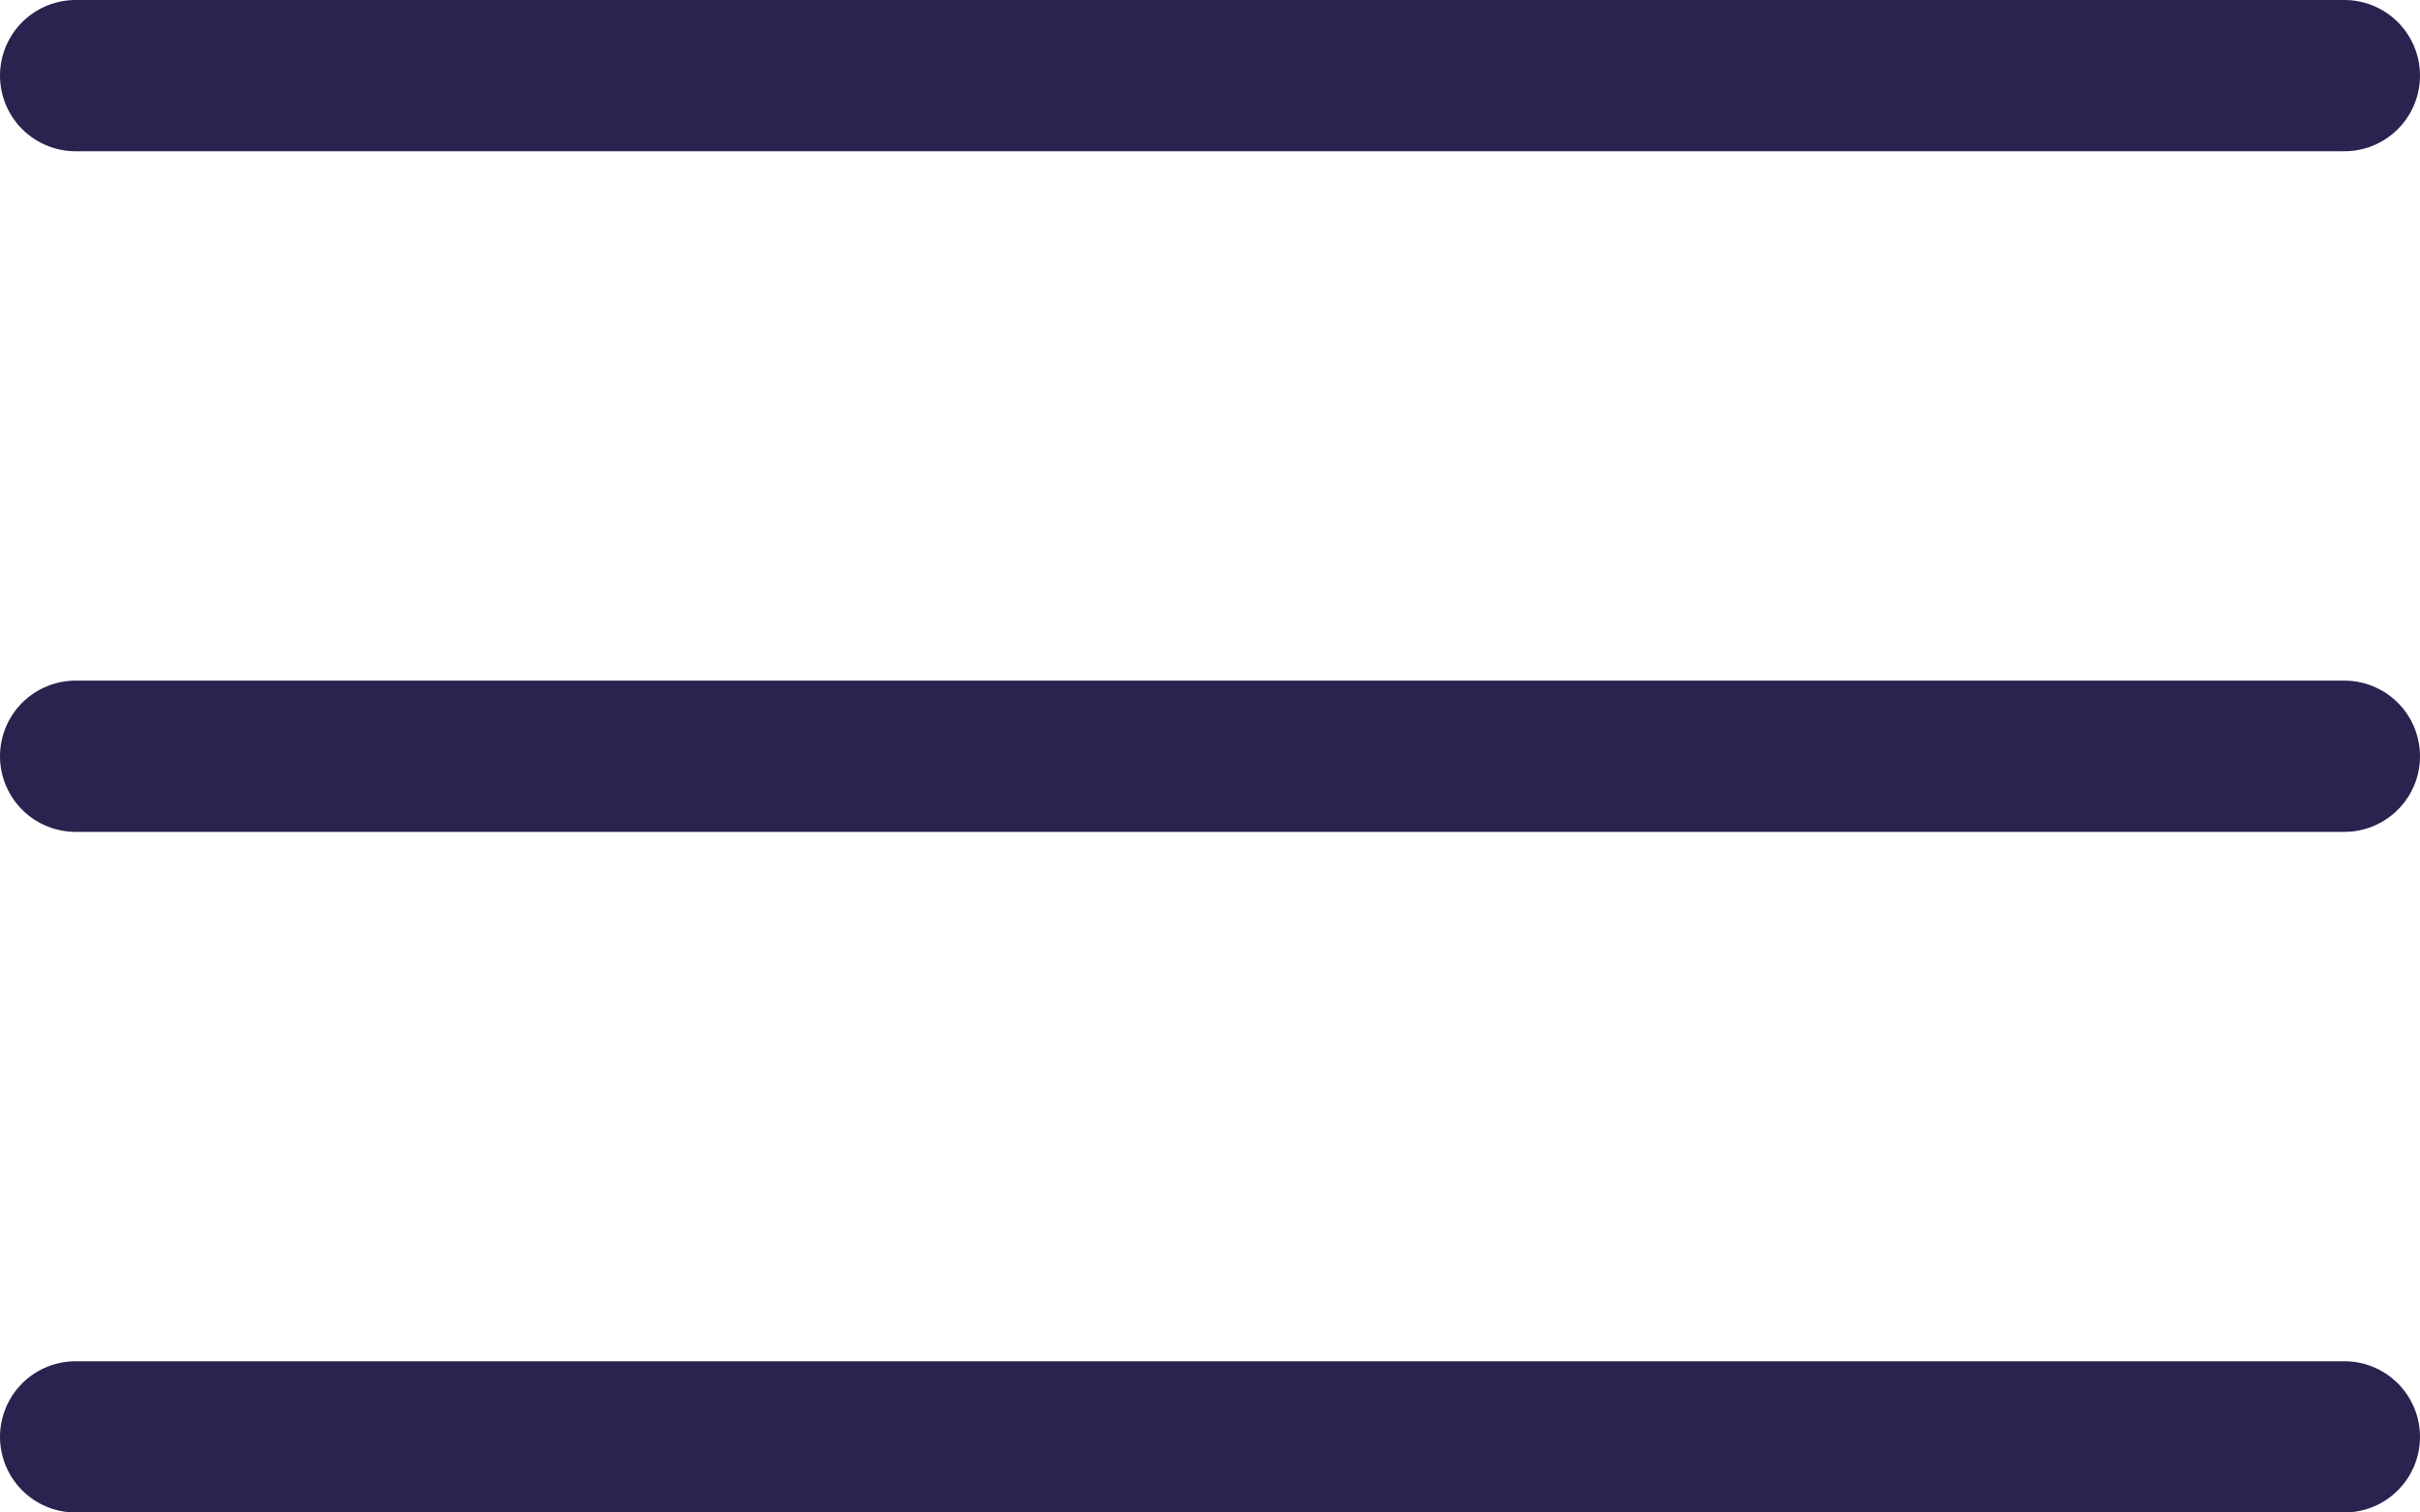
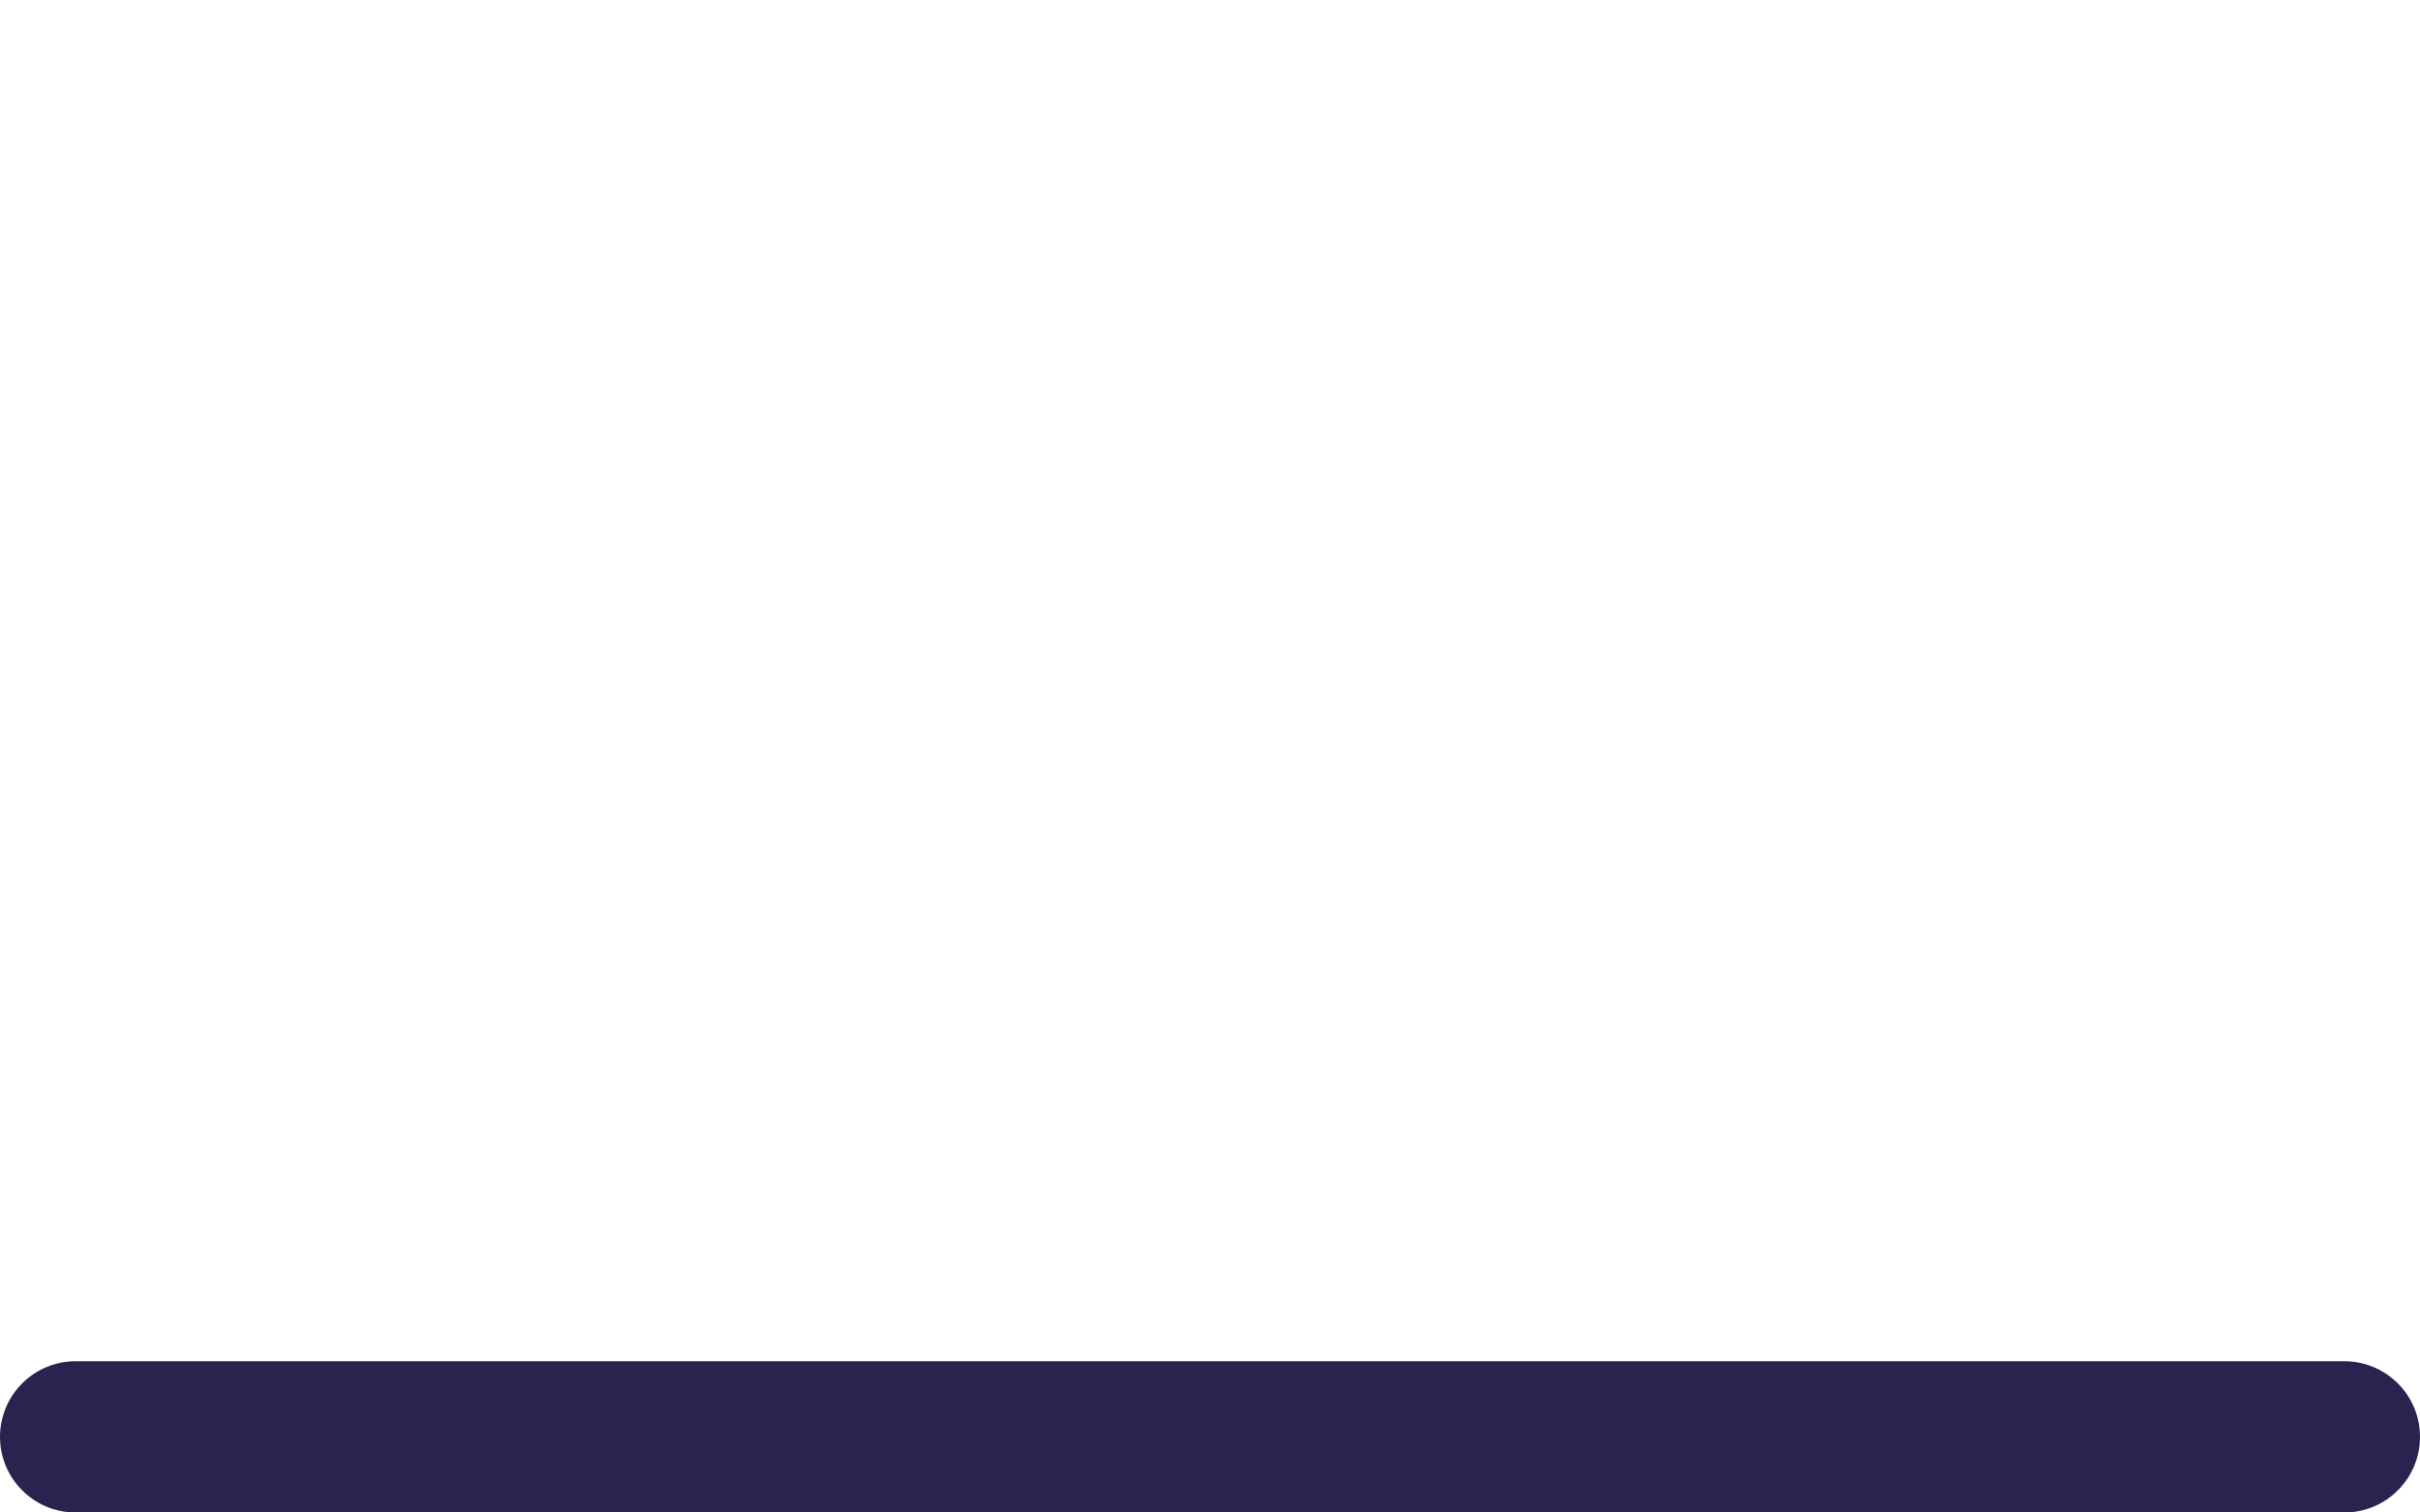
<svg xmlns="http://www.w3.org/2000/svg" width="32" height="20" viewBox="0 0 32 20" fill="none">
-   <path d="M1 1H31" stroke="#2A2350" stroke-width="2" stroke-linecap="round" />
-   <path d="M1 10H31" stroke="#2A2350" stroke-width="2" stroke-linecap="round" />
  <path d="M1 19H31" stroke="#2A2350" stroke-width="2" stroke-linecap="round" />
</svg>